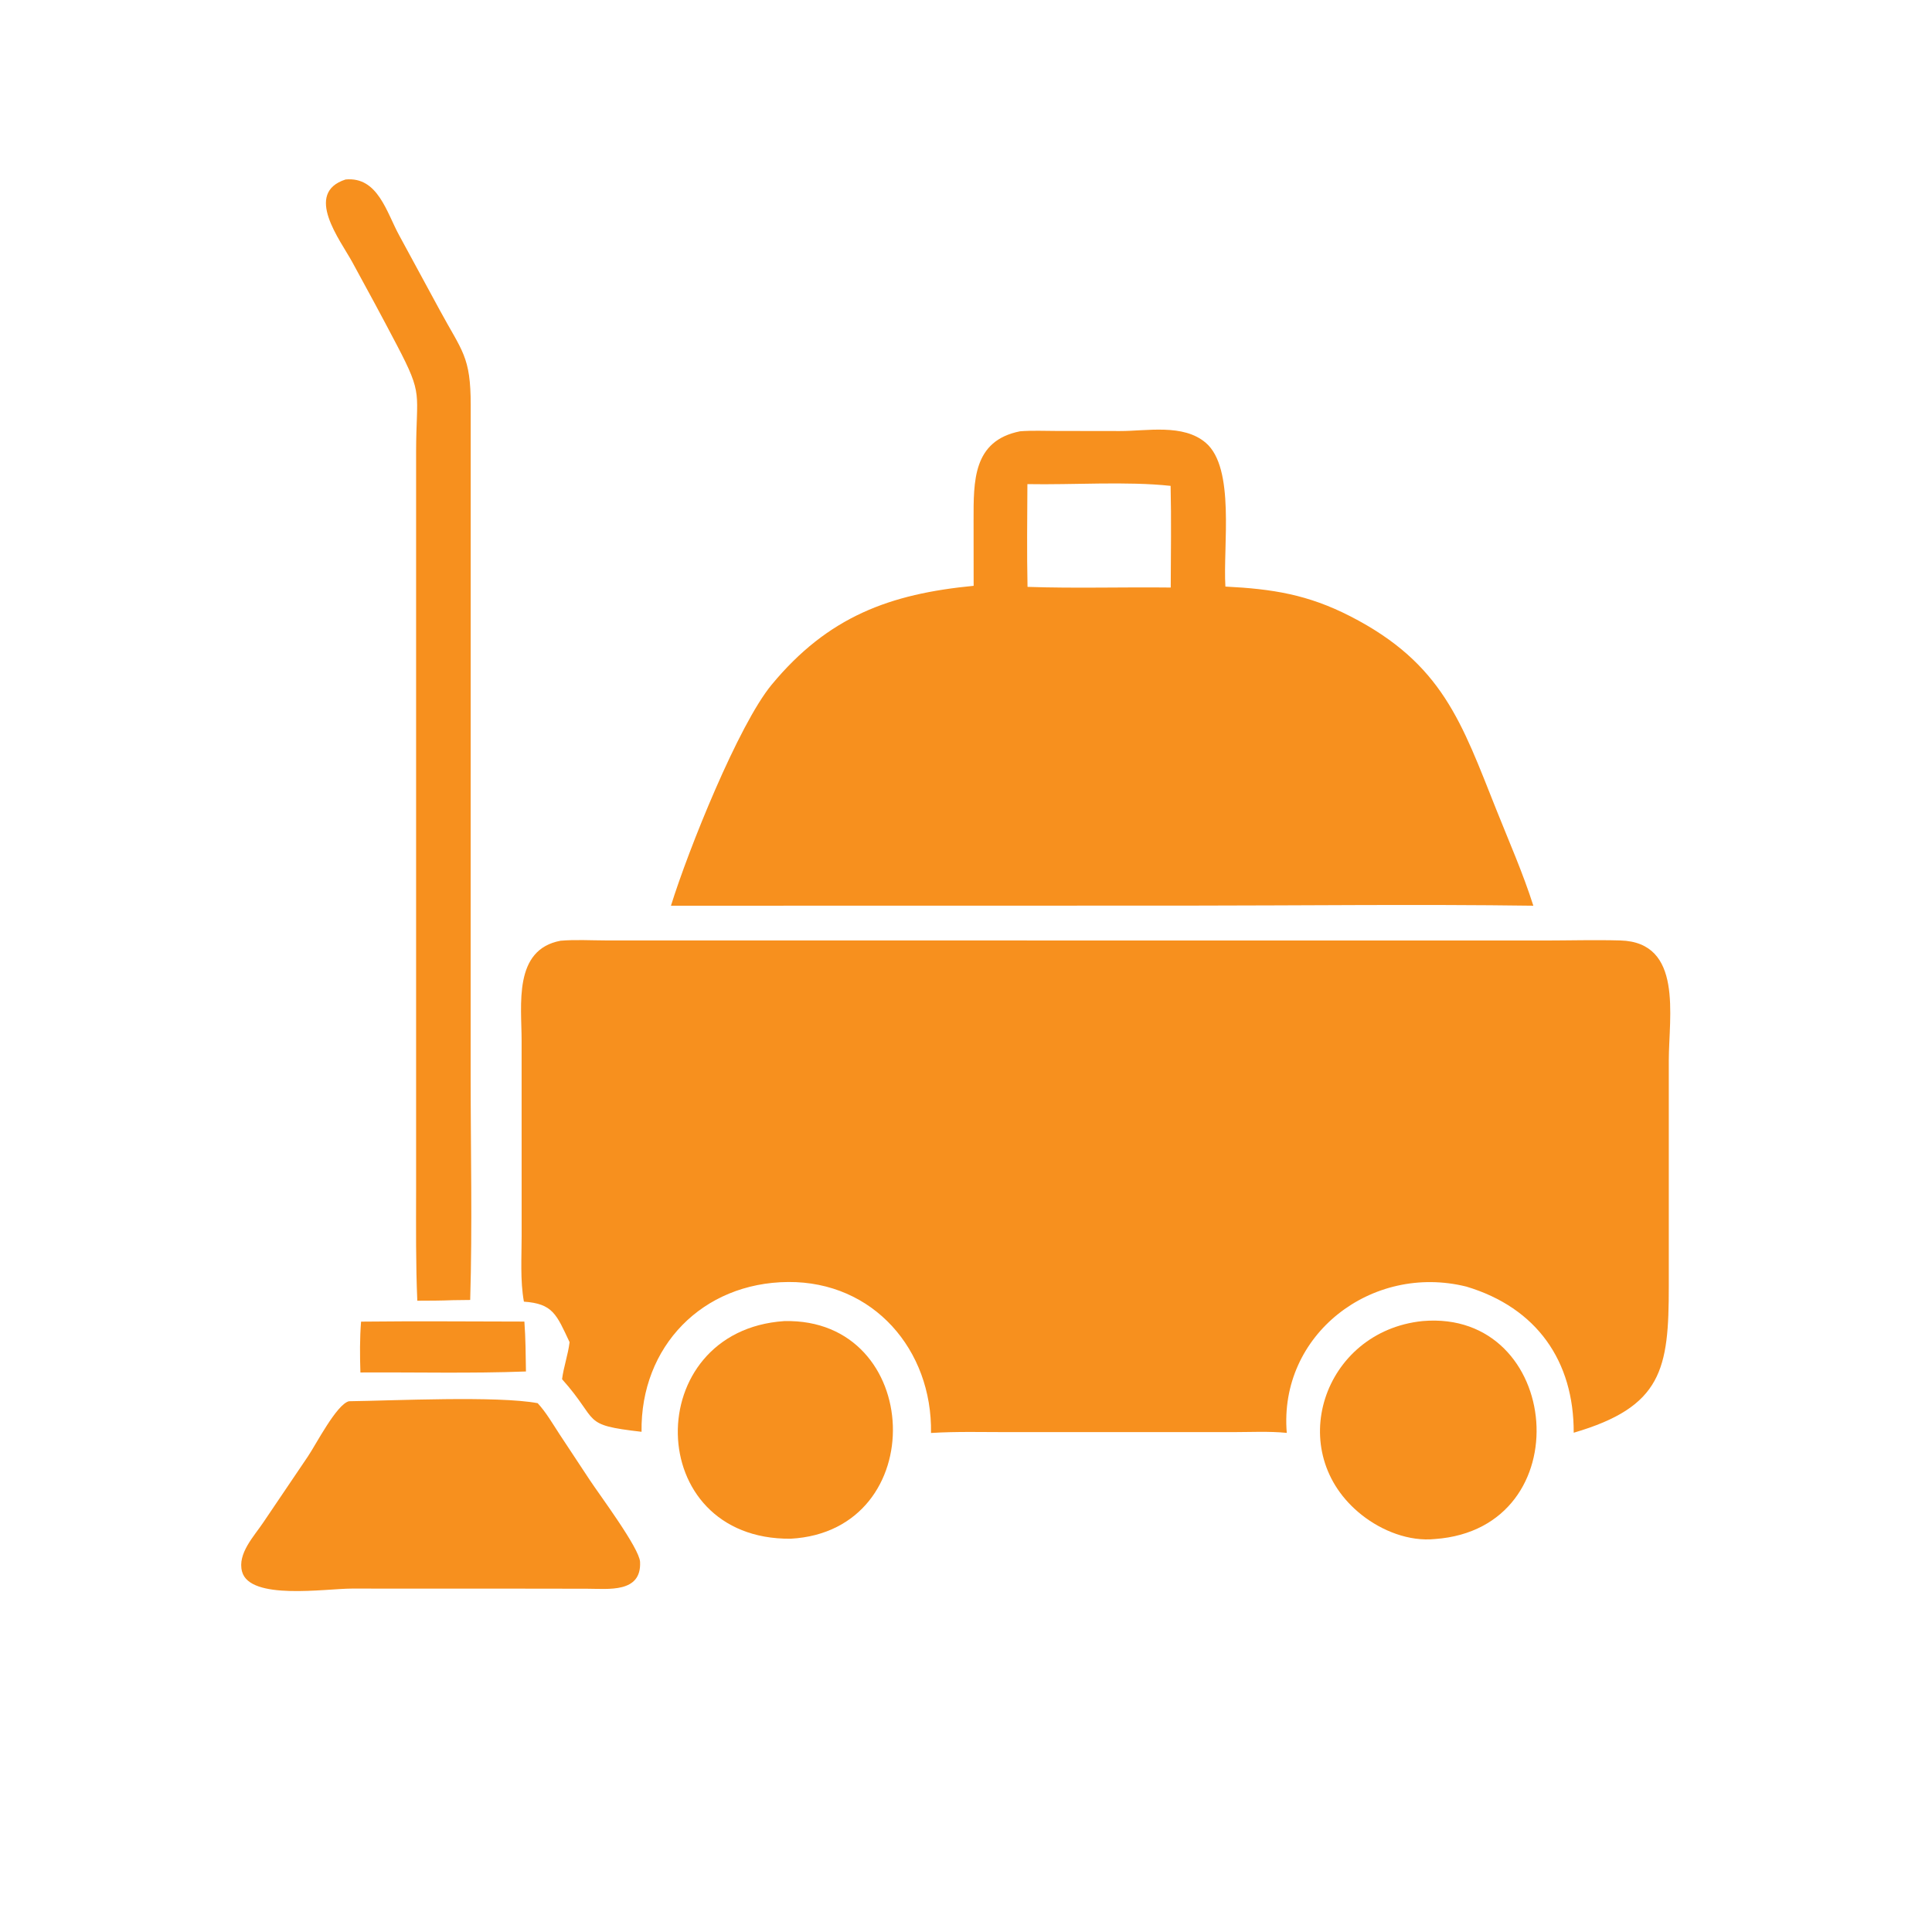
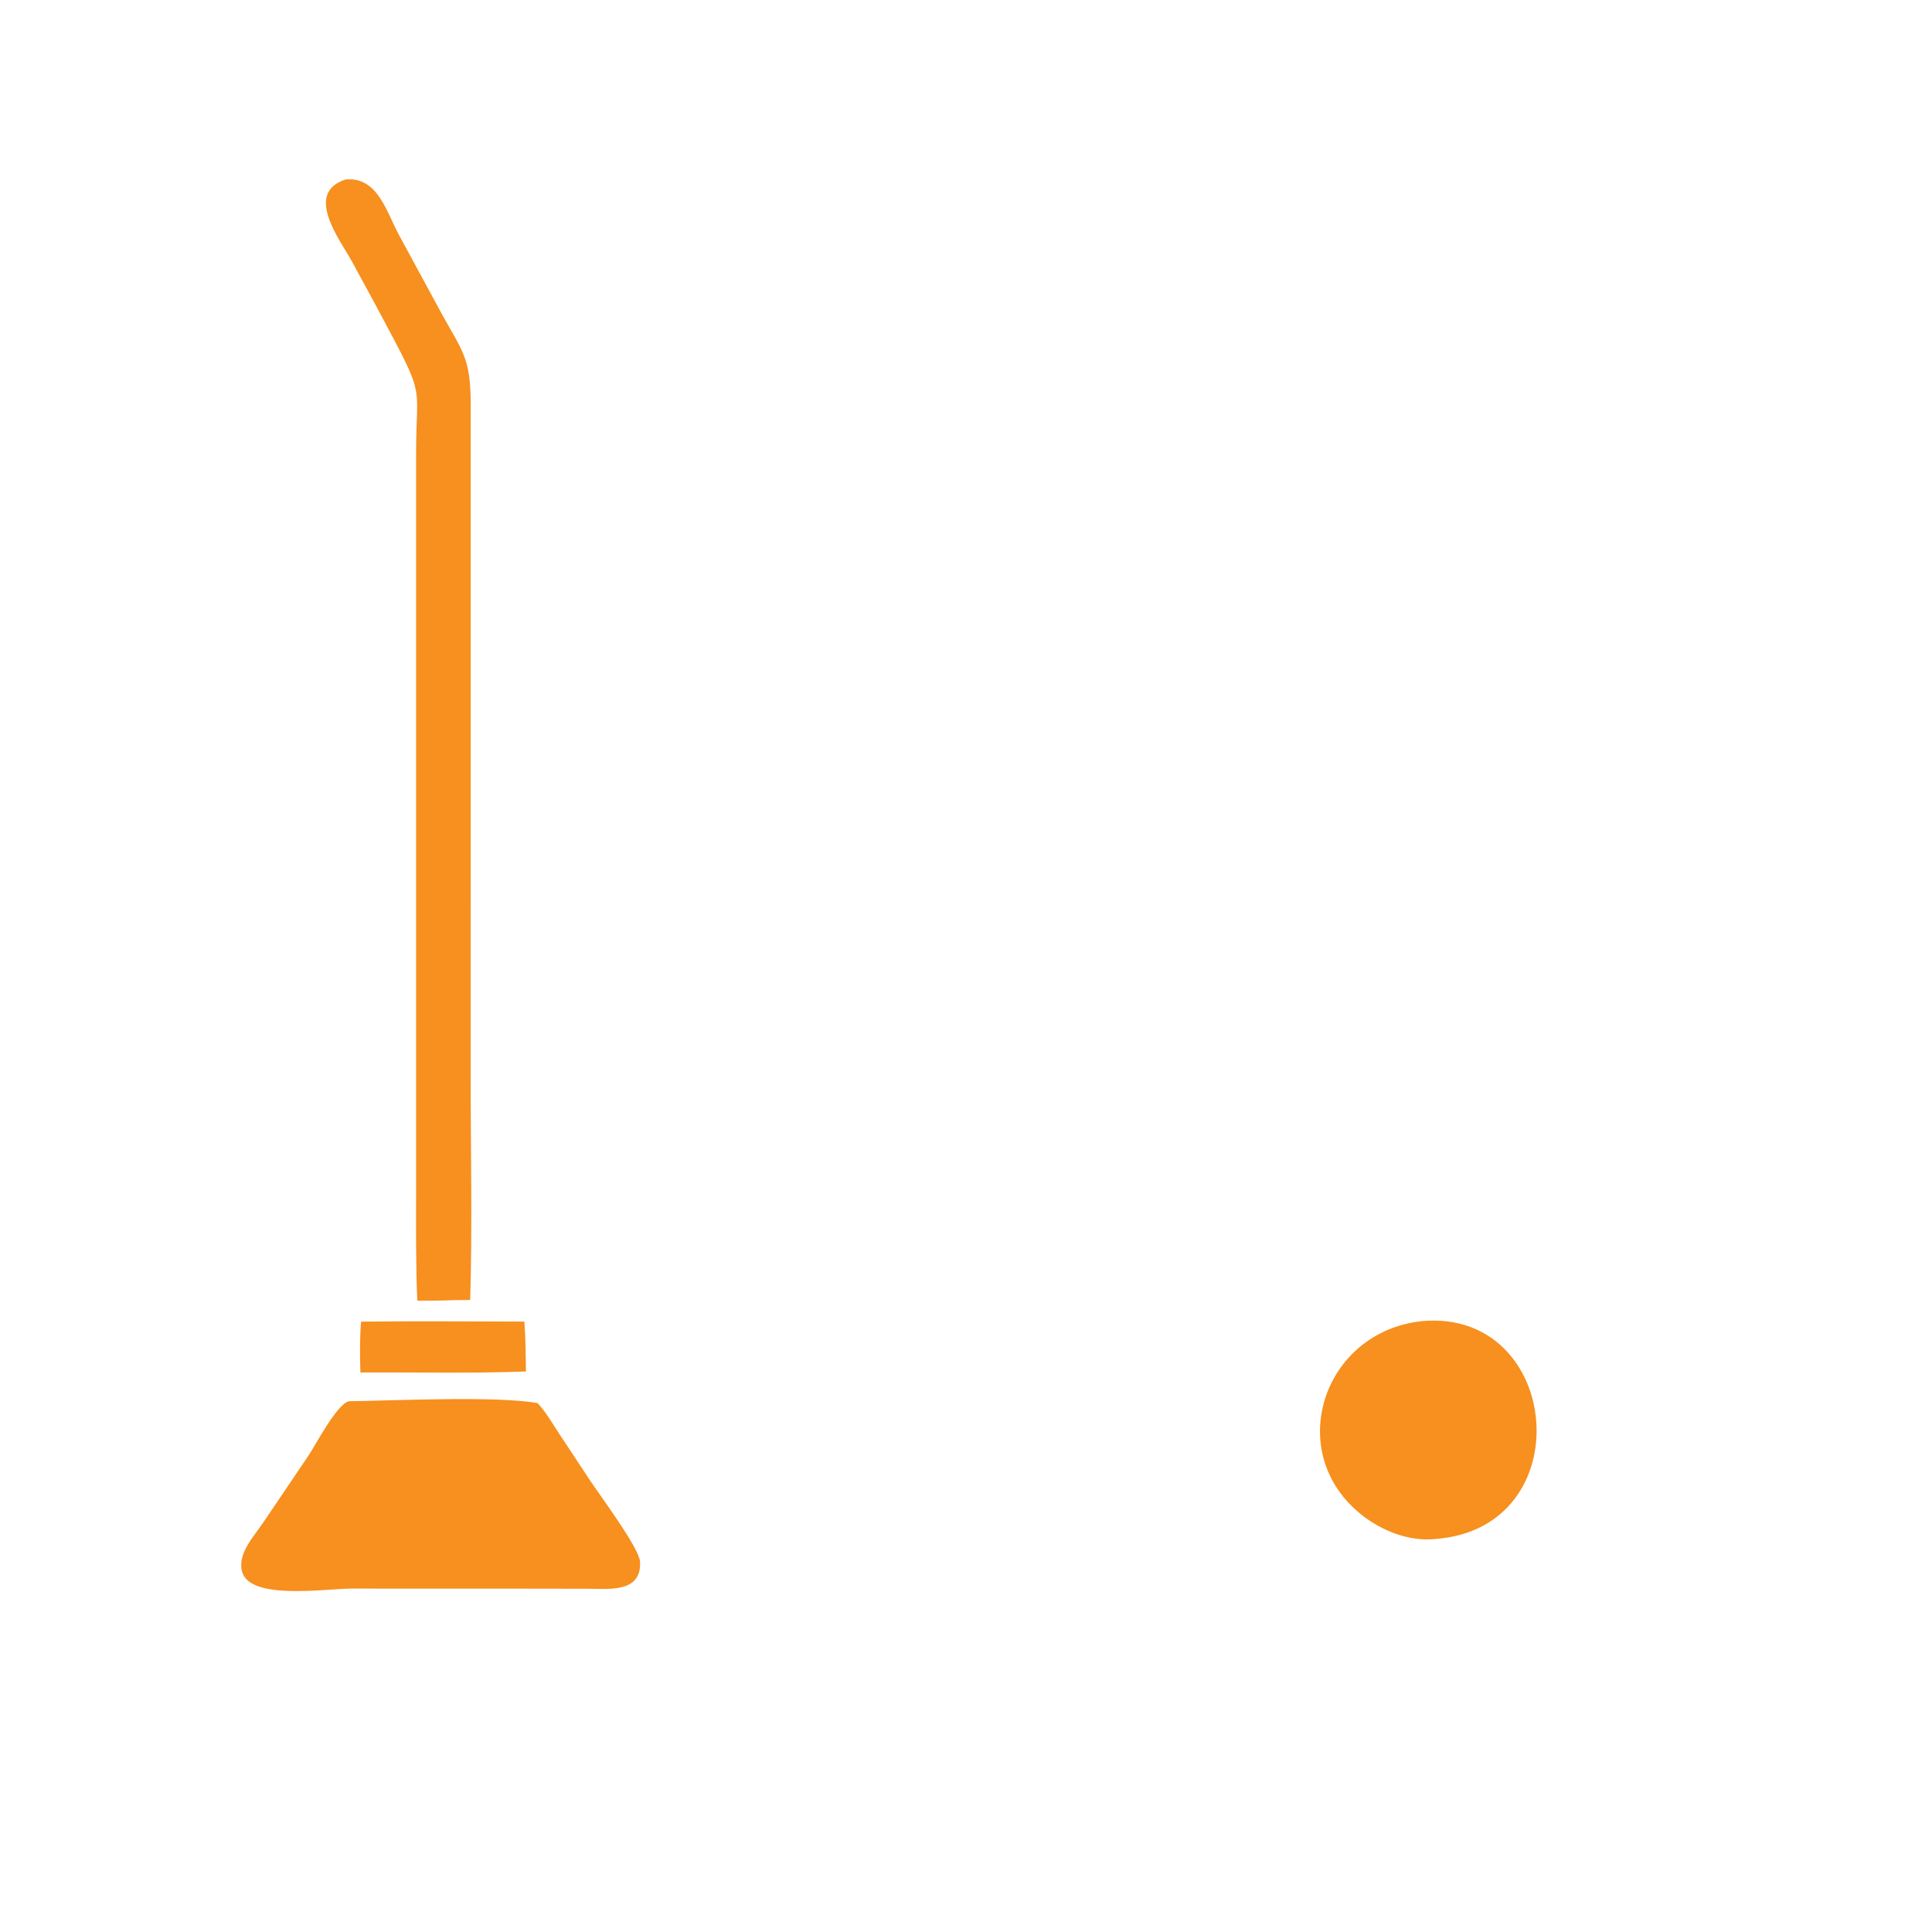
<svg xmlns="http://www.w3.org/2000/svg" width="64" height="64" viewBox="0 0 64 64" fill="none">
  <path d="M13.824 43.088C13.771 41.871 13.783 40.655 13.784 39.437L13.784 14.952C13.788 12.98 14.035 13.124 13.15 11.438C12.666 10.513 12.17 9.595 11.668 8.679C11.267 7.947 10.057 6.395 11.447 5.946C12.522 5.842 12.808 7.044 13.229 7.806L14.567 10.273C15.307 11.642 15.594 11.801 15.593 13.422L15.591 35.629C15.591 38.103 15.649 40.591 15.576 43.063L15.008 43.07C14.613 43.086 14.219 43.087 13.824 43.088Z" fill="#F7901E" />
-   <path d="M32.253 19.406L32.251 17.24C32.251 15.941 32.222 14.599 33.791 14.287C34.19 14.256 34.602 14.275 35.002 14.276L37.093 14.279C37.993 14.281 39.194 14.029 39.942 14.668C40.924 15.506 40.51 18.085 40.593 19.431C42.154 19.509 43.324 19.694 44.731 20.415C47.794 21.985 48.418 23.943 49.574 26.837C49.994 27.89 50.45 28.923 50.794 30.003C46.975 29.951 43.148 29.998 39.328 30L22.226 30.003C22.81 28.128 24.465 24.009 25.562 22.682C27.434 20.419 29.486 19.673 32.253 19.406ZM34.034 16.037C34.028 17.171 34.014 18.308 34.038 19.441C35.616 19.495 37.202 19.444 38.782 19.463C38.786 18.341 38.804 17.216 38.778 16.095C37.322 15.937 35.529 16.066 34.034 16.037Z" fill="#F7901E" />
-   <path d="M17.355 43.119C17.229 42.425 17.28 41.644 17.28 40.941L17.279 34.474C17.279 33.29 16.998 31.456 18.57 31.163C19.058 31.121 19.571 31.152 20.061 31.153L51.155 31.156C51.993 31.155 52.837 31.131 53.675 31.154C55.763 31.212 55.283 33.661 55.281 35.13L55.281 42.607C55.282 45.355 55.066 46.602 52.131 47.461C52.14 45.089 50.907 43.32 48.578 42.621C45.444 41.841 42.354 44.209 42.626 47.466C42.032 47.407 41.412 47.441 40.816 47.441H33.414C32.558 47.441 31.695 47.416 30.841 47.469C30.886 44.717 28.931 42.448 26.11 42.468C23.268 42.489 21.212 44.605 21.252 47.43C19.219 47.197 19.882 47.1 18.619 45.687C18.673 45.272 18.818 44.877 18.868 44.461C18.433 43.535 18.312 43.186 17.355 43.119Z" fill="#F7901E" />
-   <path d="M26.194 50.972C21.27 51.017 21.216 44.085 25.978 43.763C30.608 43.652 30.873 50.712 26.194 50.972Z" fill="#F7901E" />
  <path d="M47.539 50.982C46.678 51.071 45.774 50.711 45.109 50.184C42.497 48.117 43.819 44.101 47.124 43.762C51.752 43.363 52.402 50.629 47.539 50.982Z" fill="#F7901E" />
  <path d="M11.939 45.465C11.921 44.908 11.916 44.336 11.961 43.781C13.763 43.761 15.568 43.776 17.371 43.779C17.412 44.329 17.414 44.881 17.423 45.432C15.598 45.501 13.765 45.454 11.939 45.465Z" fill="#F7901E" />
  <path d="M17.641 52.626L11.656 52.624C10.786 52.624 8.276 53.024 8.018 52.06C7.858 51.462 8.423 50.883 8.727 50.425L10.2 48.246C10.457 47.869 11.15 46.517 11.56 46.418C13.025 46.399 16.473 46.232 17.811 46.482C18.089 46.783 18.308 47.164 18.532 47.506L19.541 49.034C19.877 49.542 21.181 51.286 21.203 51.74C21.254 52.778 20.151 52.629 19.459 52.629L17.641 52.626Z" fill="#F7901E" />
</svg>